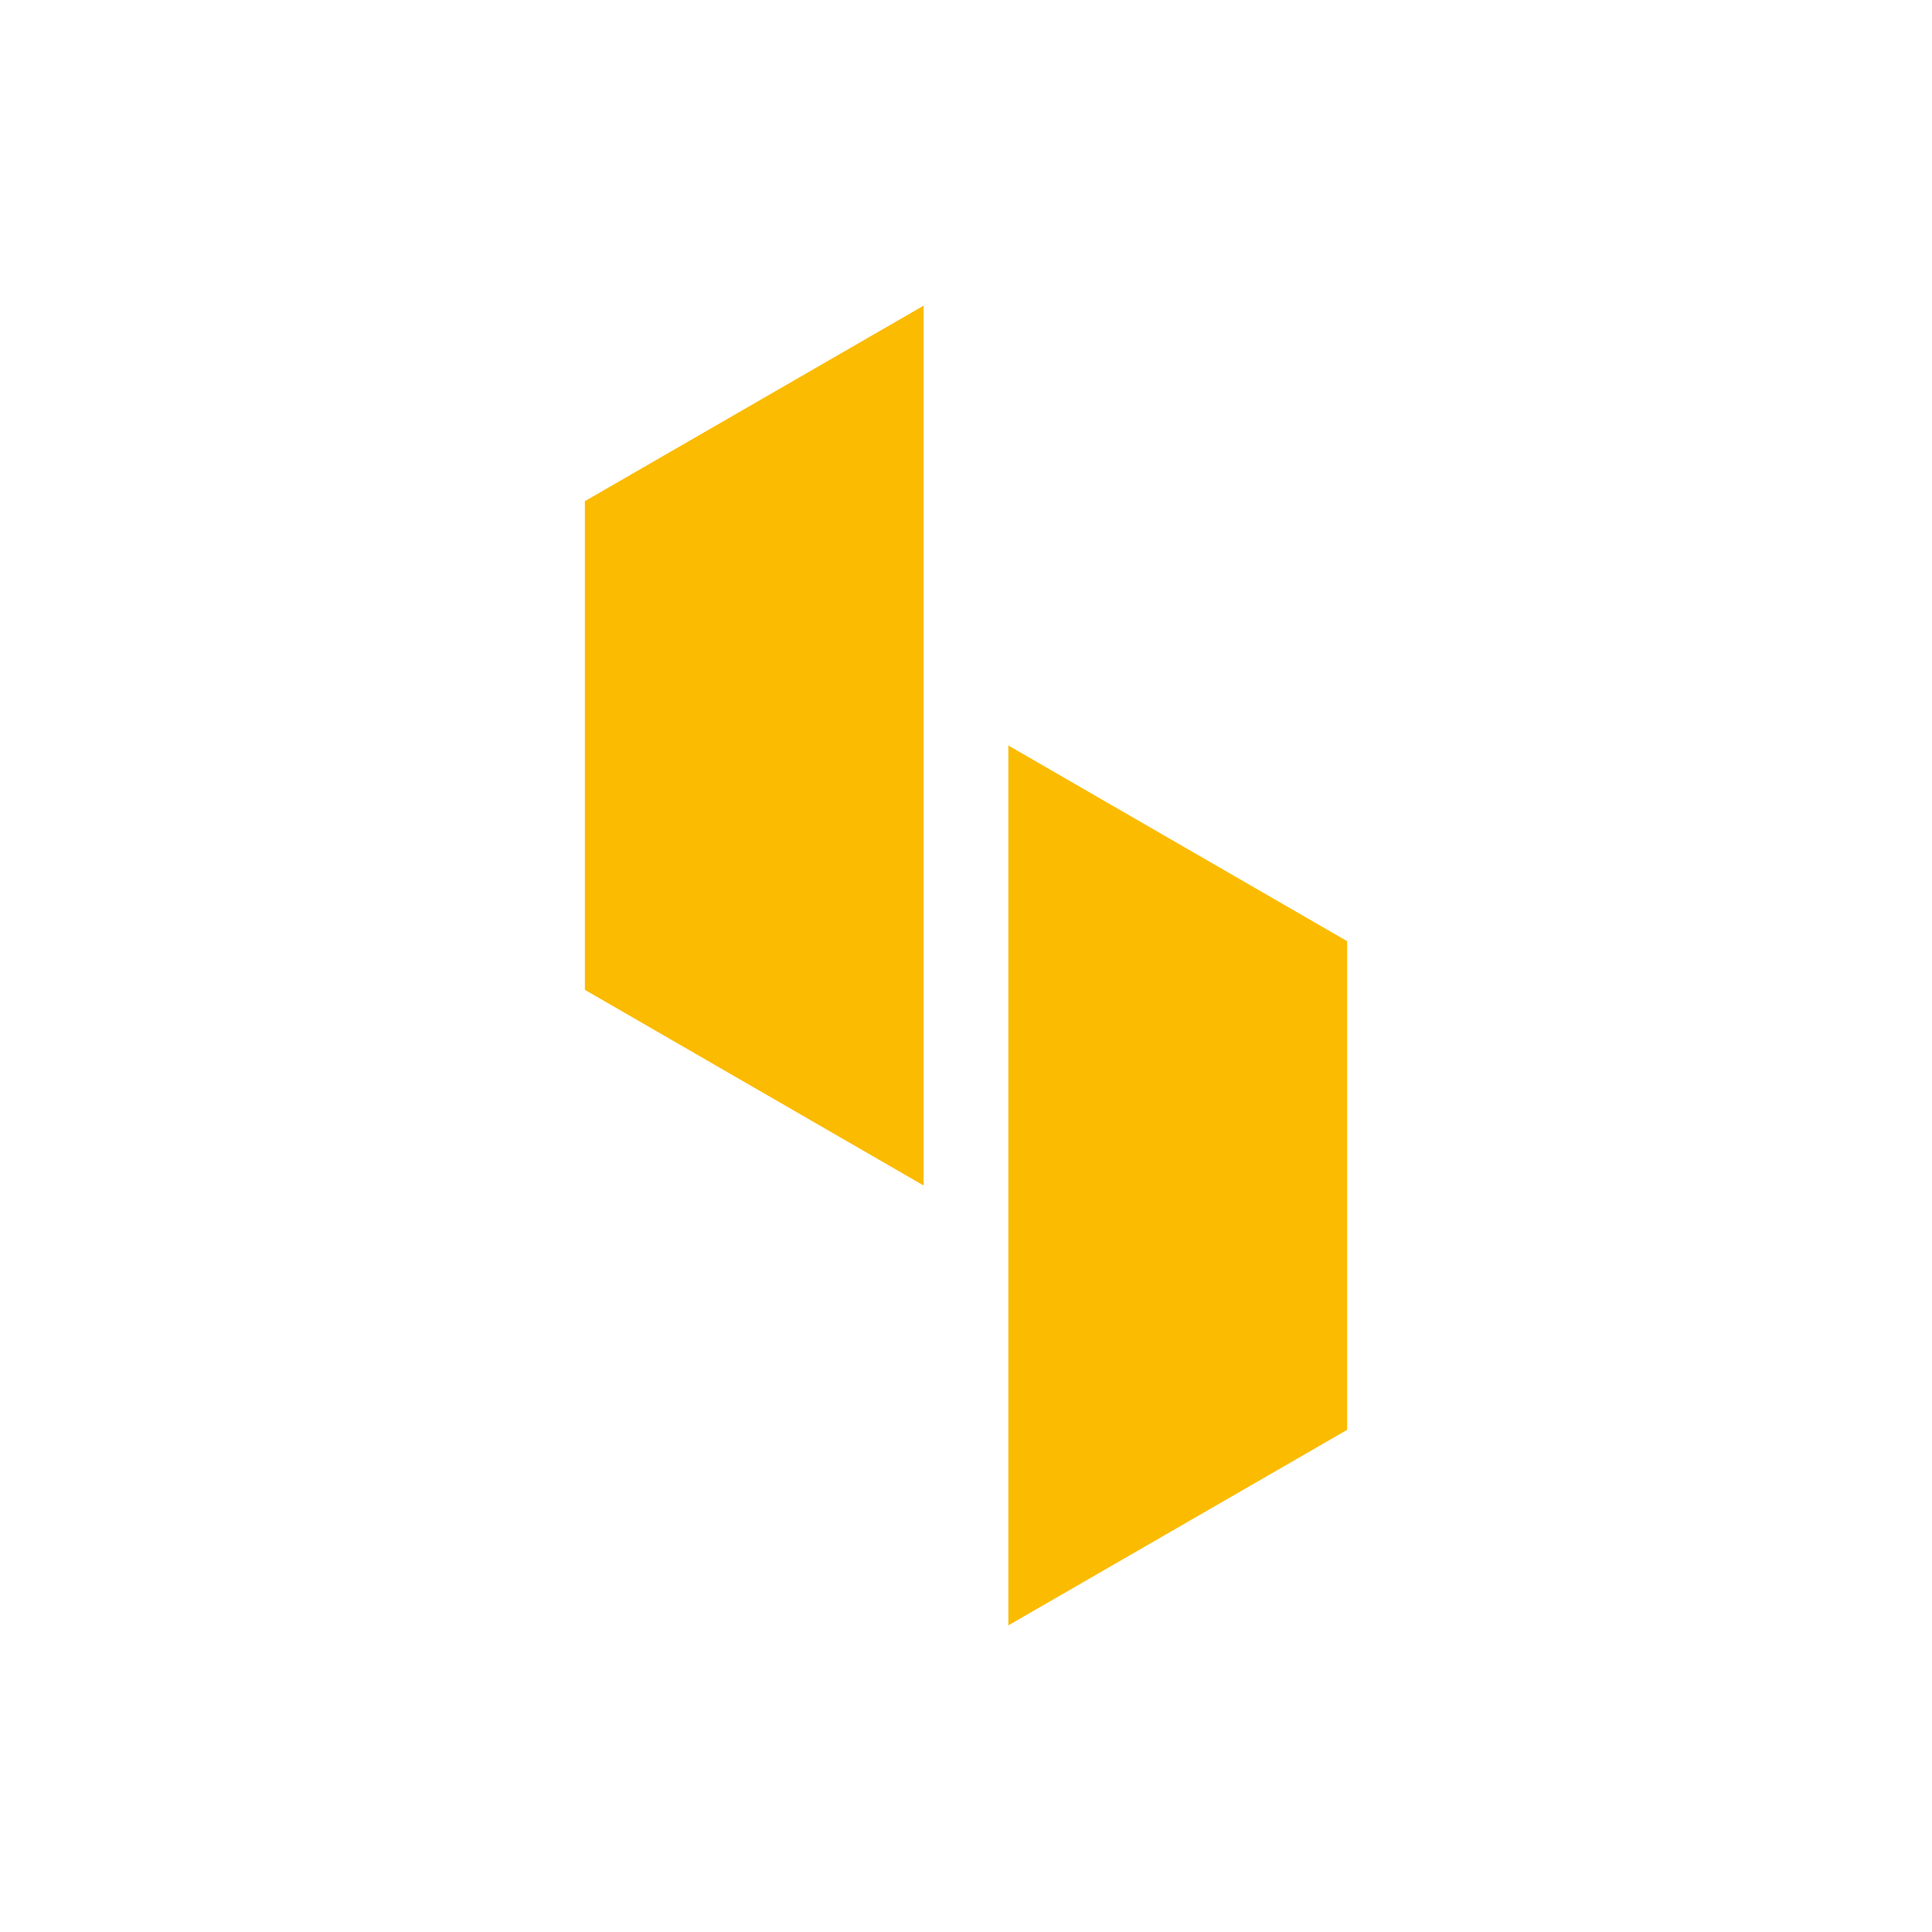
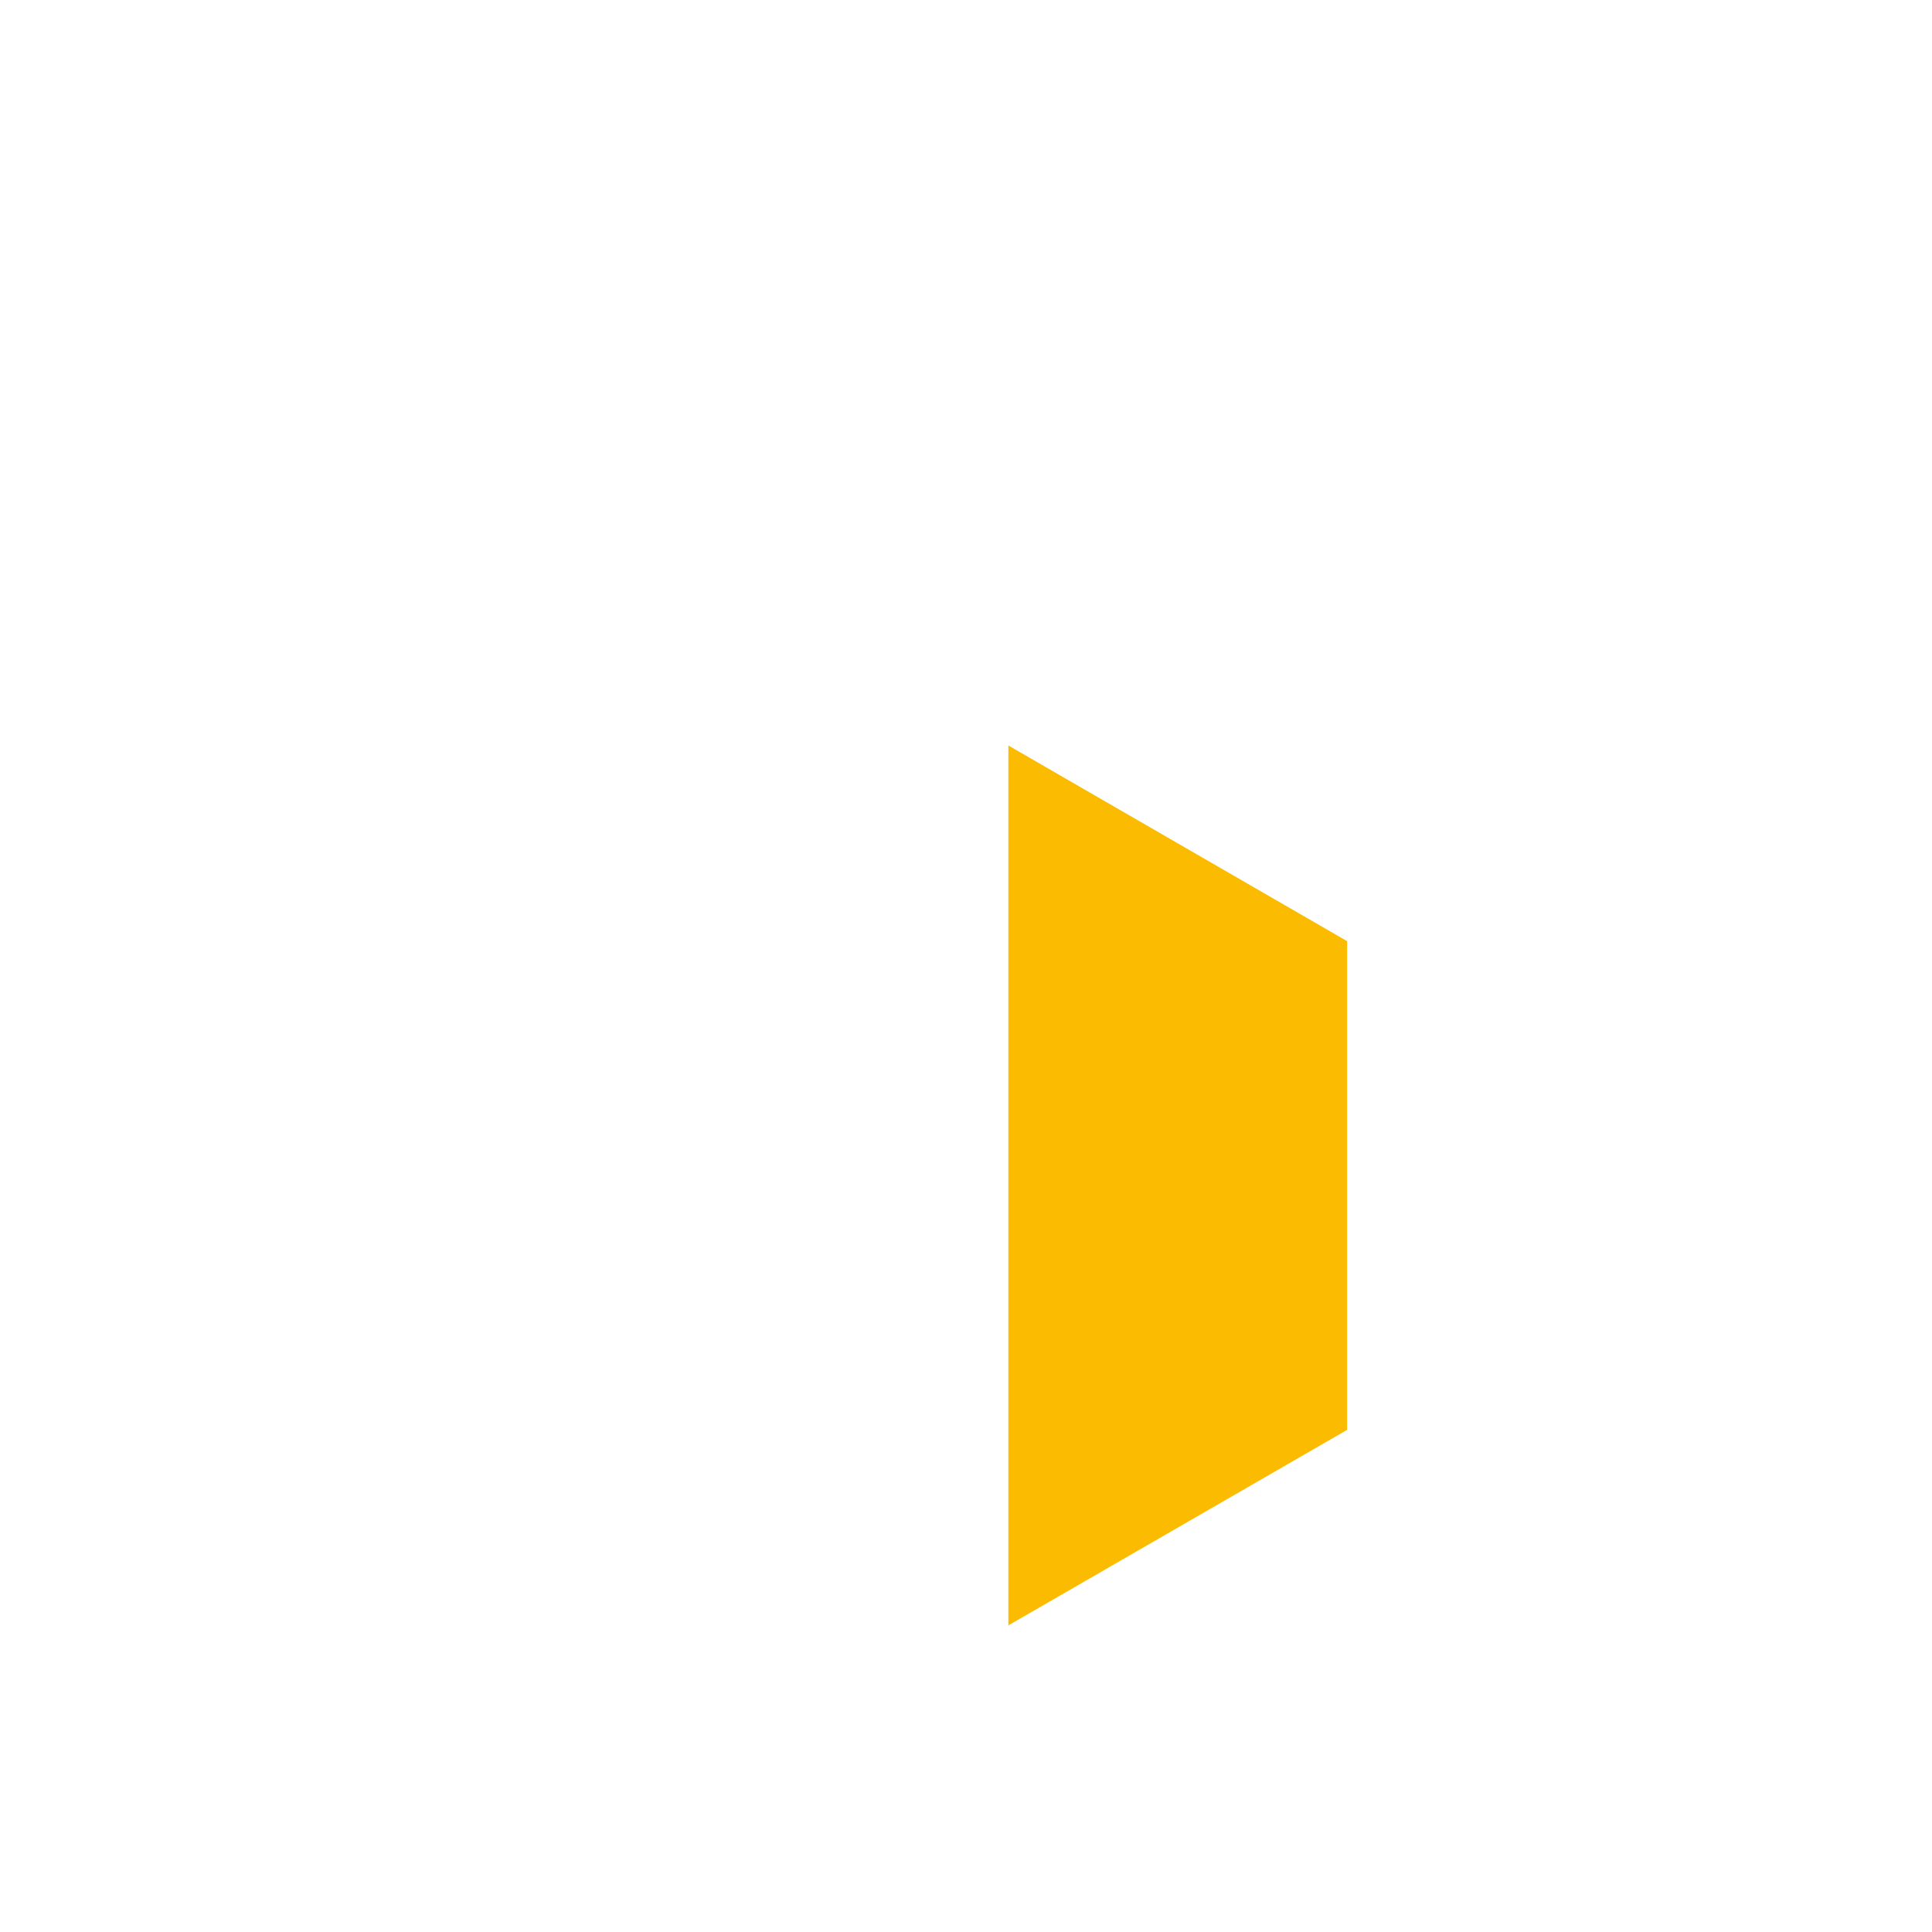
<svg xmlns="http://www.w3.org/2000/svg" width="512" height="512" viewBox="0 0 512 512" fill="none">
-   <path d="M155 132.812L244.773 81V314.172L155 262.321V132.812Z" fill="#FBBB00" />
  <path d="M357 249.418L267.228 197.566V430.738L357 378.927V249.418Z" fill="#FBBB00" />
</svg>